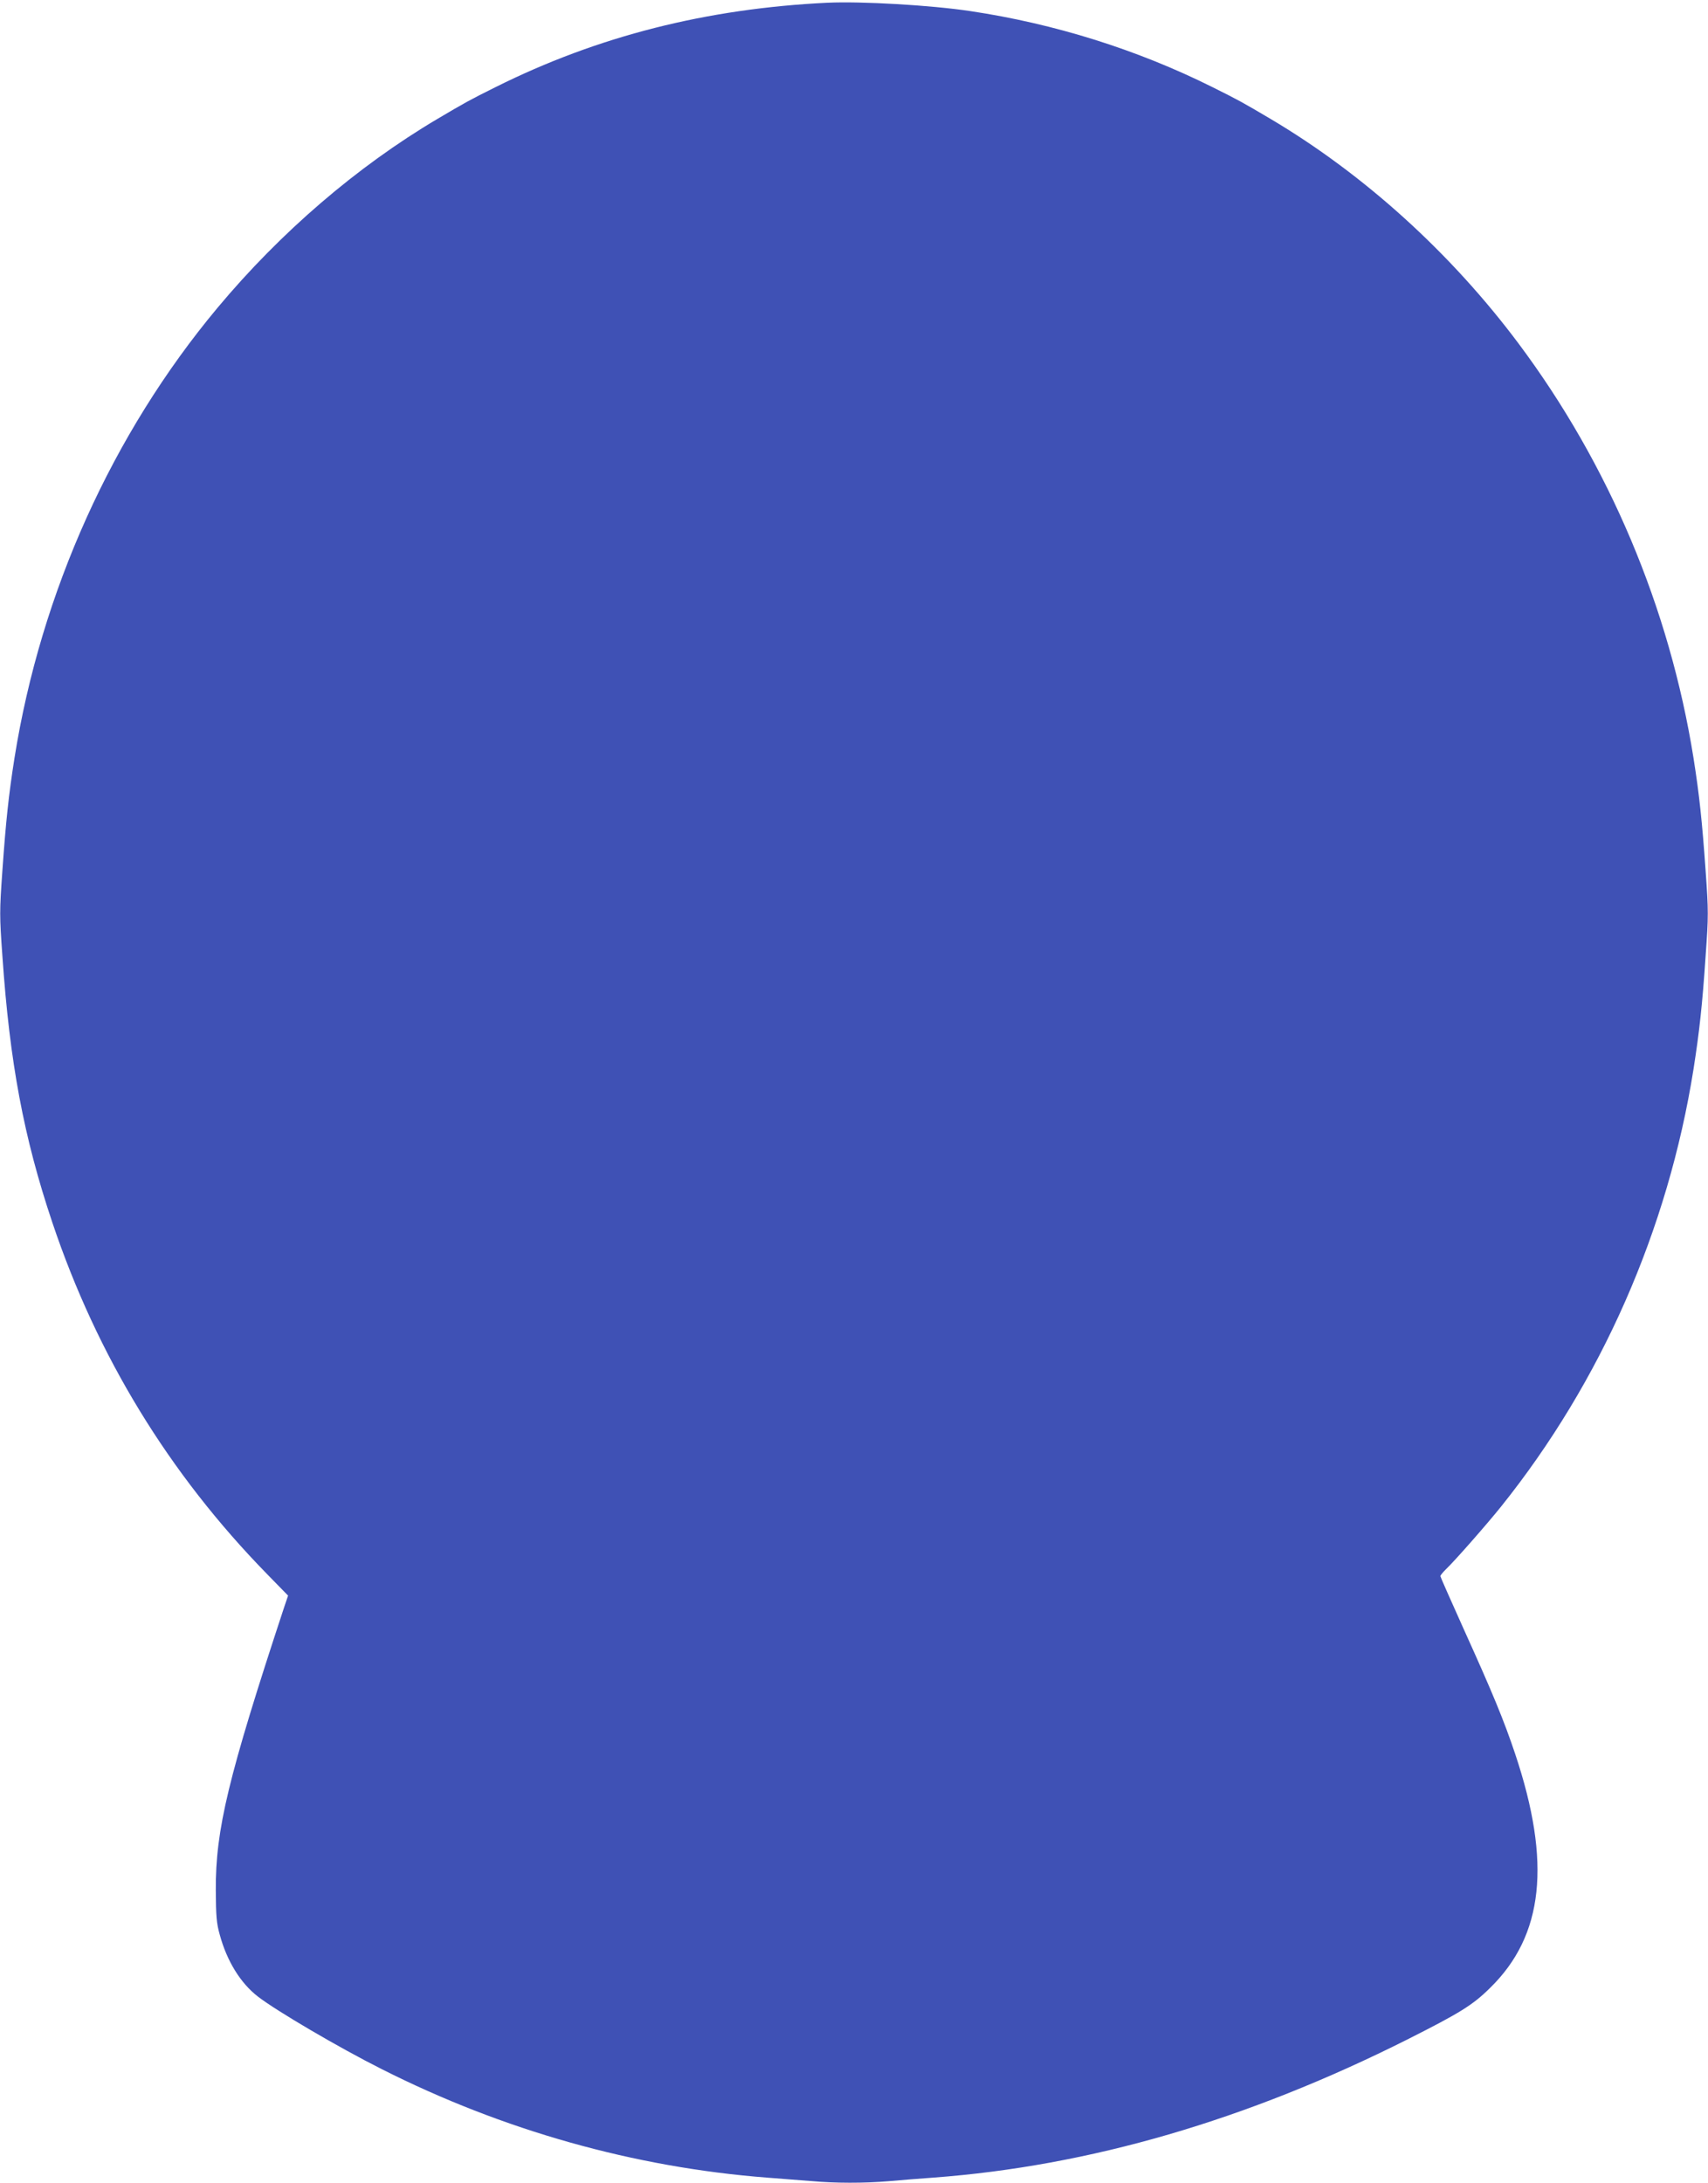
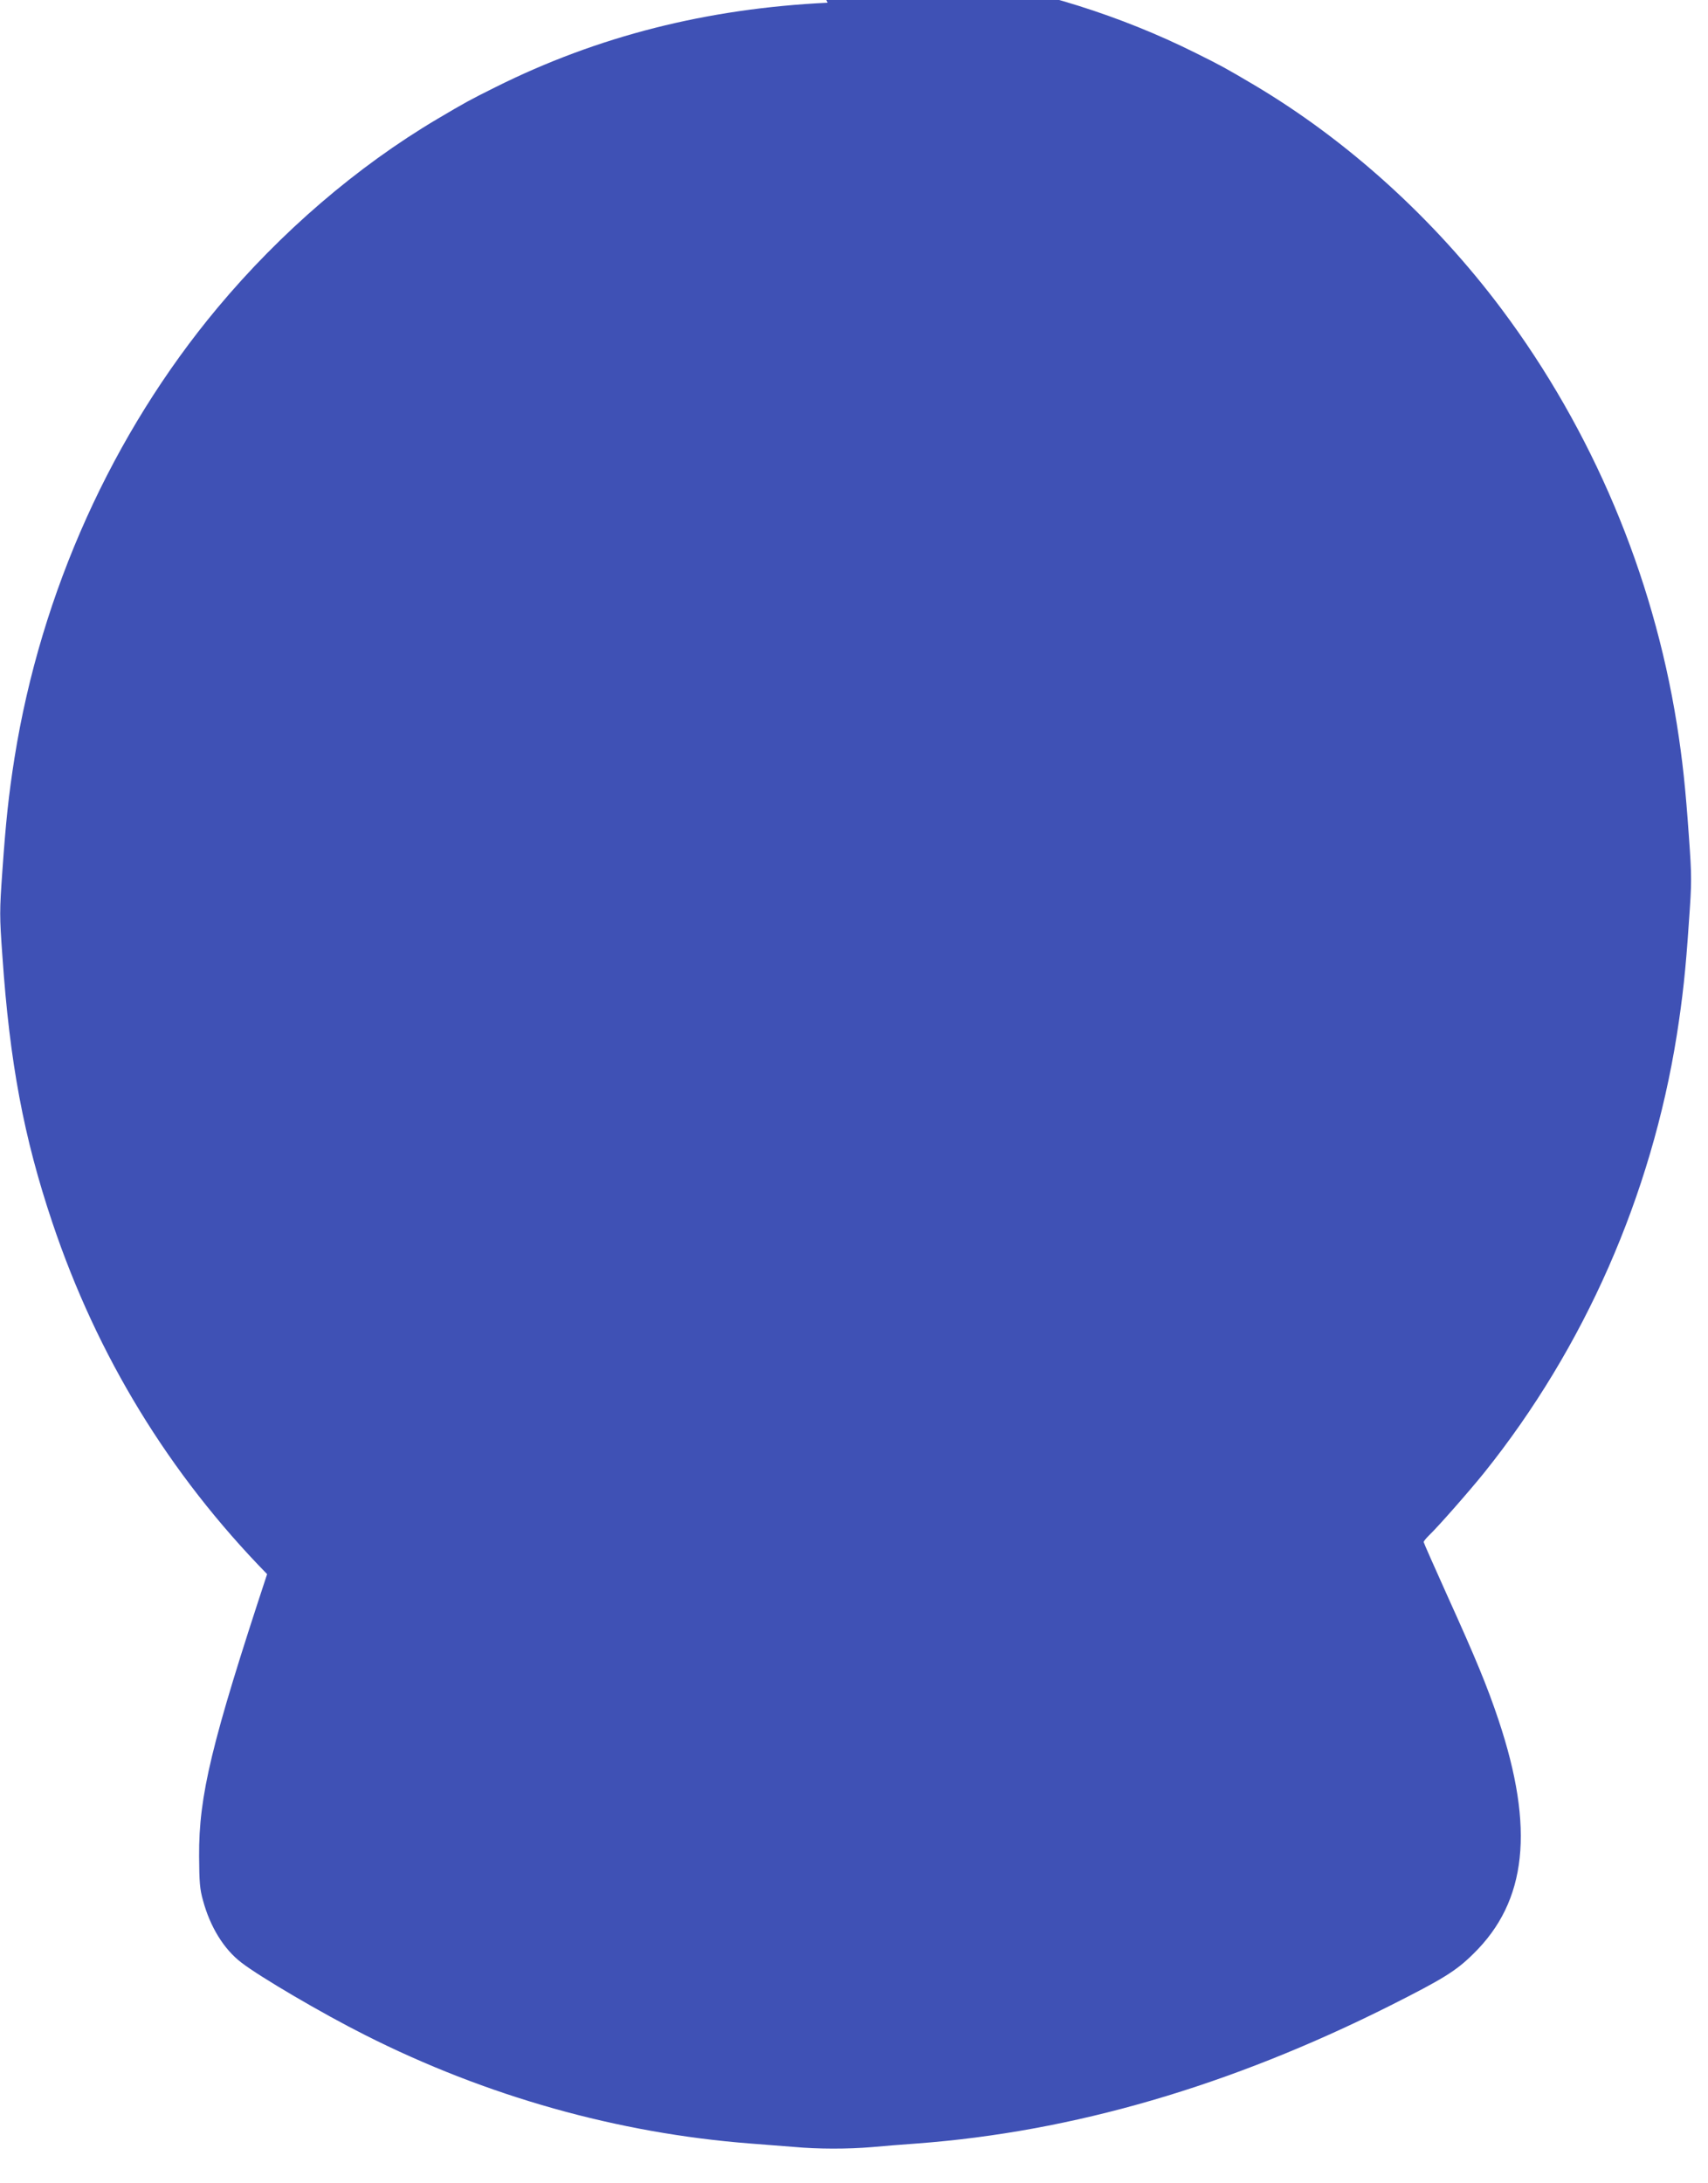
<svg xmlns="http://www.w3.org/2000/svg" version="1.0" width="1002pt" height="1280pt" viewBox="0 0 1002 1280" preserveAspectRatio="xMidYMid meet">
  <g transform="translate(0,1280) scale(0.1,-0.1)" fill="#3f51b5" stroke="none">
-     <path d="M4855 12784 c-709 -34 -1349 -196 -1948 -495 -153 -76 -176 -89 -342 -187 -471 -279 -920 -665 -1289 -1107 -617 -739 -1036 -1668 -1191 -2640 -34 -215 -51 -375 -71 -661 -17 -238 -17 -264 0 -500 43 -625 125 -1063 293 -1563 263 -783 684 -1473 1260 -2062 l123 -126 -25 -74 c-326 -989 -401 -1298 -399 -1654 1 -151 4 -193 23 -260 42 -155 122 -285 225 -364 109 -84 475 -299 726 -425 711 -359 1482 -576 2260 -636 80 -6 195 -15 256 -20 140 -13 317 -13 458 -1 61 6 179 15 261 21 916 68 1839 337 2781 810 309 156 383 201 486 303 314 307 360 734 147 1371 -66 197 -132 357 -300 728 -76 169 -139 311 -139 315 0 5 14 22 31 39 51 48 239 262 325 369 588 734 979 1623 1129 2565 34 218 52 377 71 664 17 236 17 262 0 500 -20 286 -37 446 -71 661 -141 881 -496 1721 -1026 2430 -397 531 -906 992 -1454 1317 -166 98 -189 111 -342 187 -441 220 -926 372 -1421 446 -233 35 -638 58 -837 49z" />
+     <path d="M4855 12784 c-709 -34 -1349 -196 -1948 -495 -153 -76 -176 -89 -342 -187 -471 -279 -920 -665 -1289 -1107 -617 -739 -1036 -1668 -1191 -2640 -34 -215 -51 -375 -71 -661 -17 -238 -17 -264 0 -500 43 -625 125 -1063 293 -1563 263 -783 684 -1473 1260 -2062 c-326 -989 -401 -1298 -399 -1654 1 -151 4 -193 23 -260 42 -155 122 -285 225 -364 109 -84 475 -299 726 -425 711 -359 1482 -576 2260 -636 80 -6 195 -15 256 -20 140 -13 317 -13 458 -1 61 6 179 15 261 21 916 68 1839 337 2781 810 309 156 383 201 486 303 314 307 360 734 147 1371 -66 197 -132 357 -300 728 -76 169 -139 311 -139 315 0 5 14 22 31 39 51 48 239 262 325 369 588 734 979 1623 1129 2565 34 218 52 377 71 664 17 236 17 262 0 500 -20 286 -37 446 -71 661 -141 881 -496 1721 -1026 2430 -397 531 -906 992 -1454 1317 -166 98 -189 111 -342 187 -441 220 -926 372 -1421 446 -233 35 -638 58 -837 49z" />
  </g>
</svg>